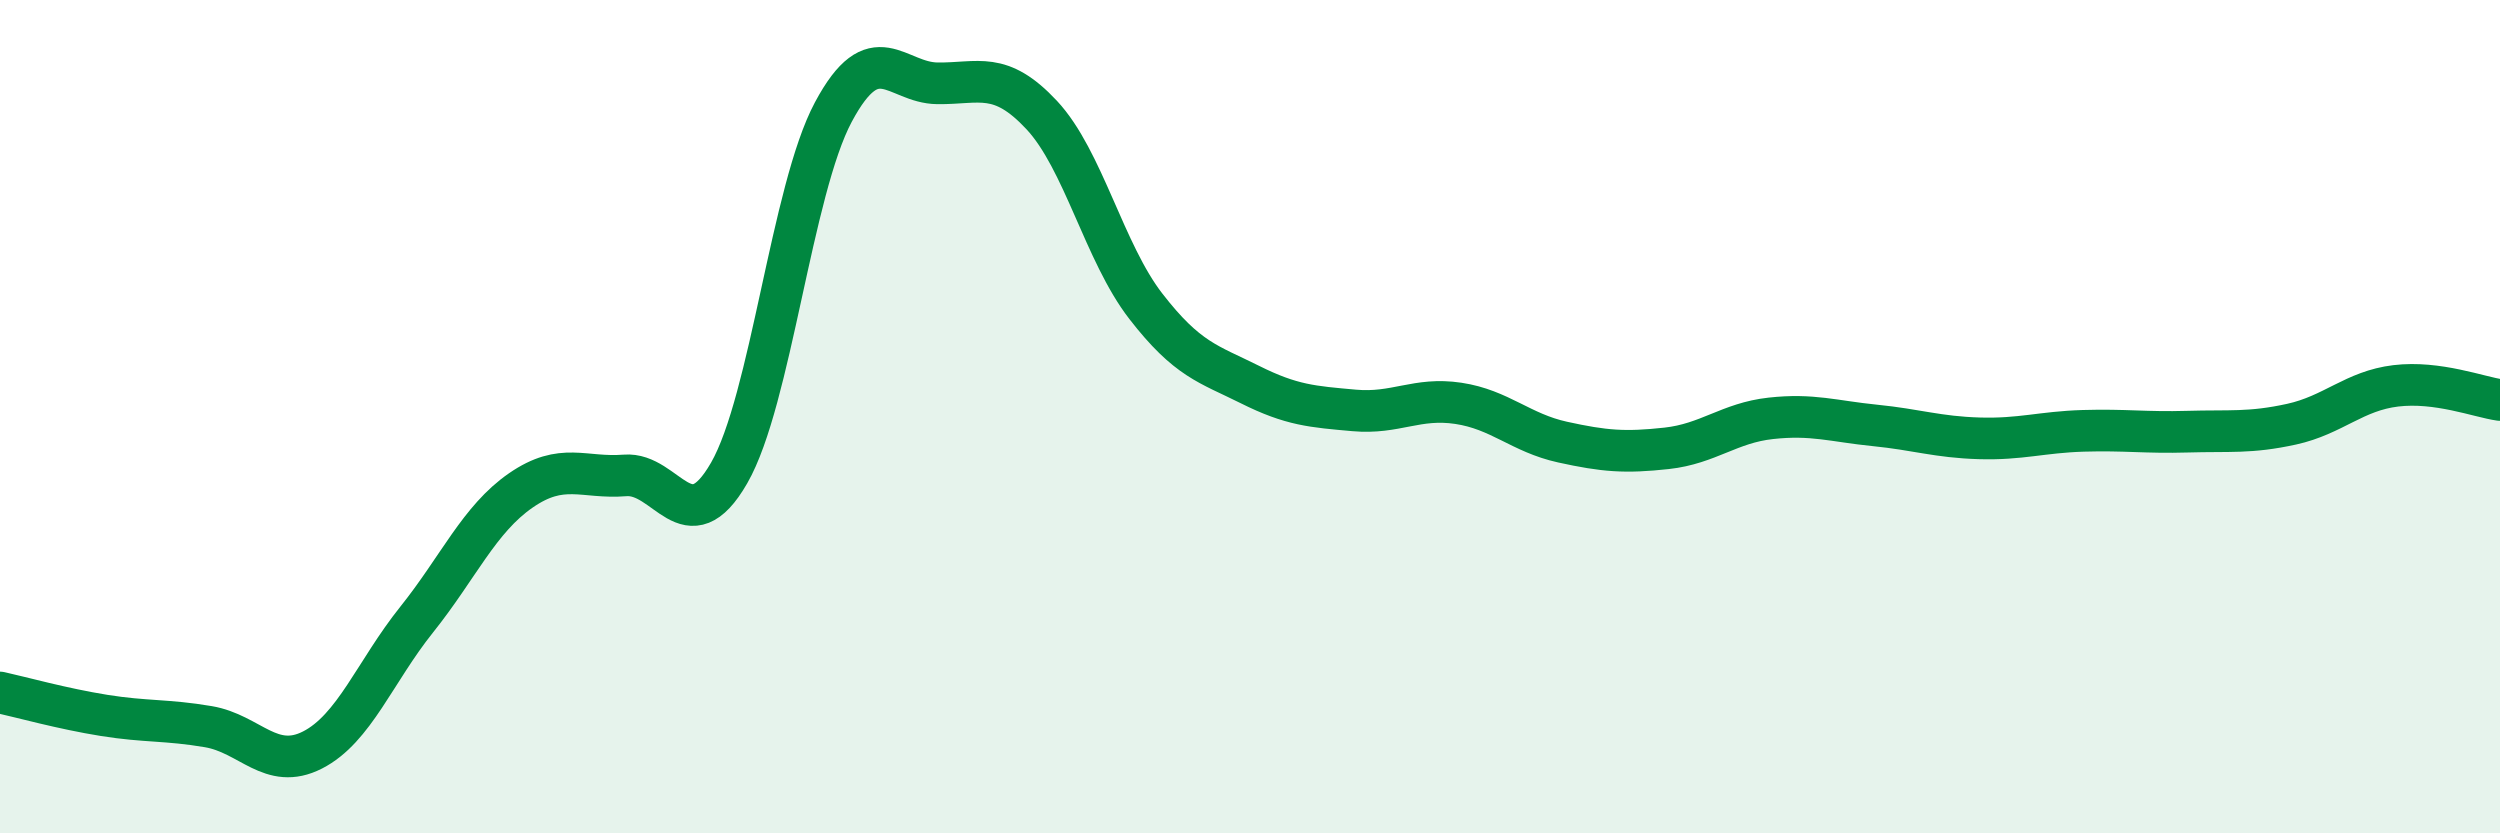
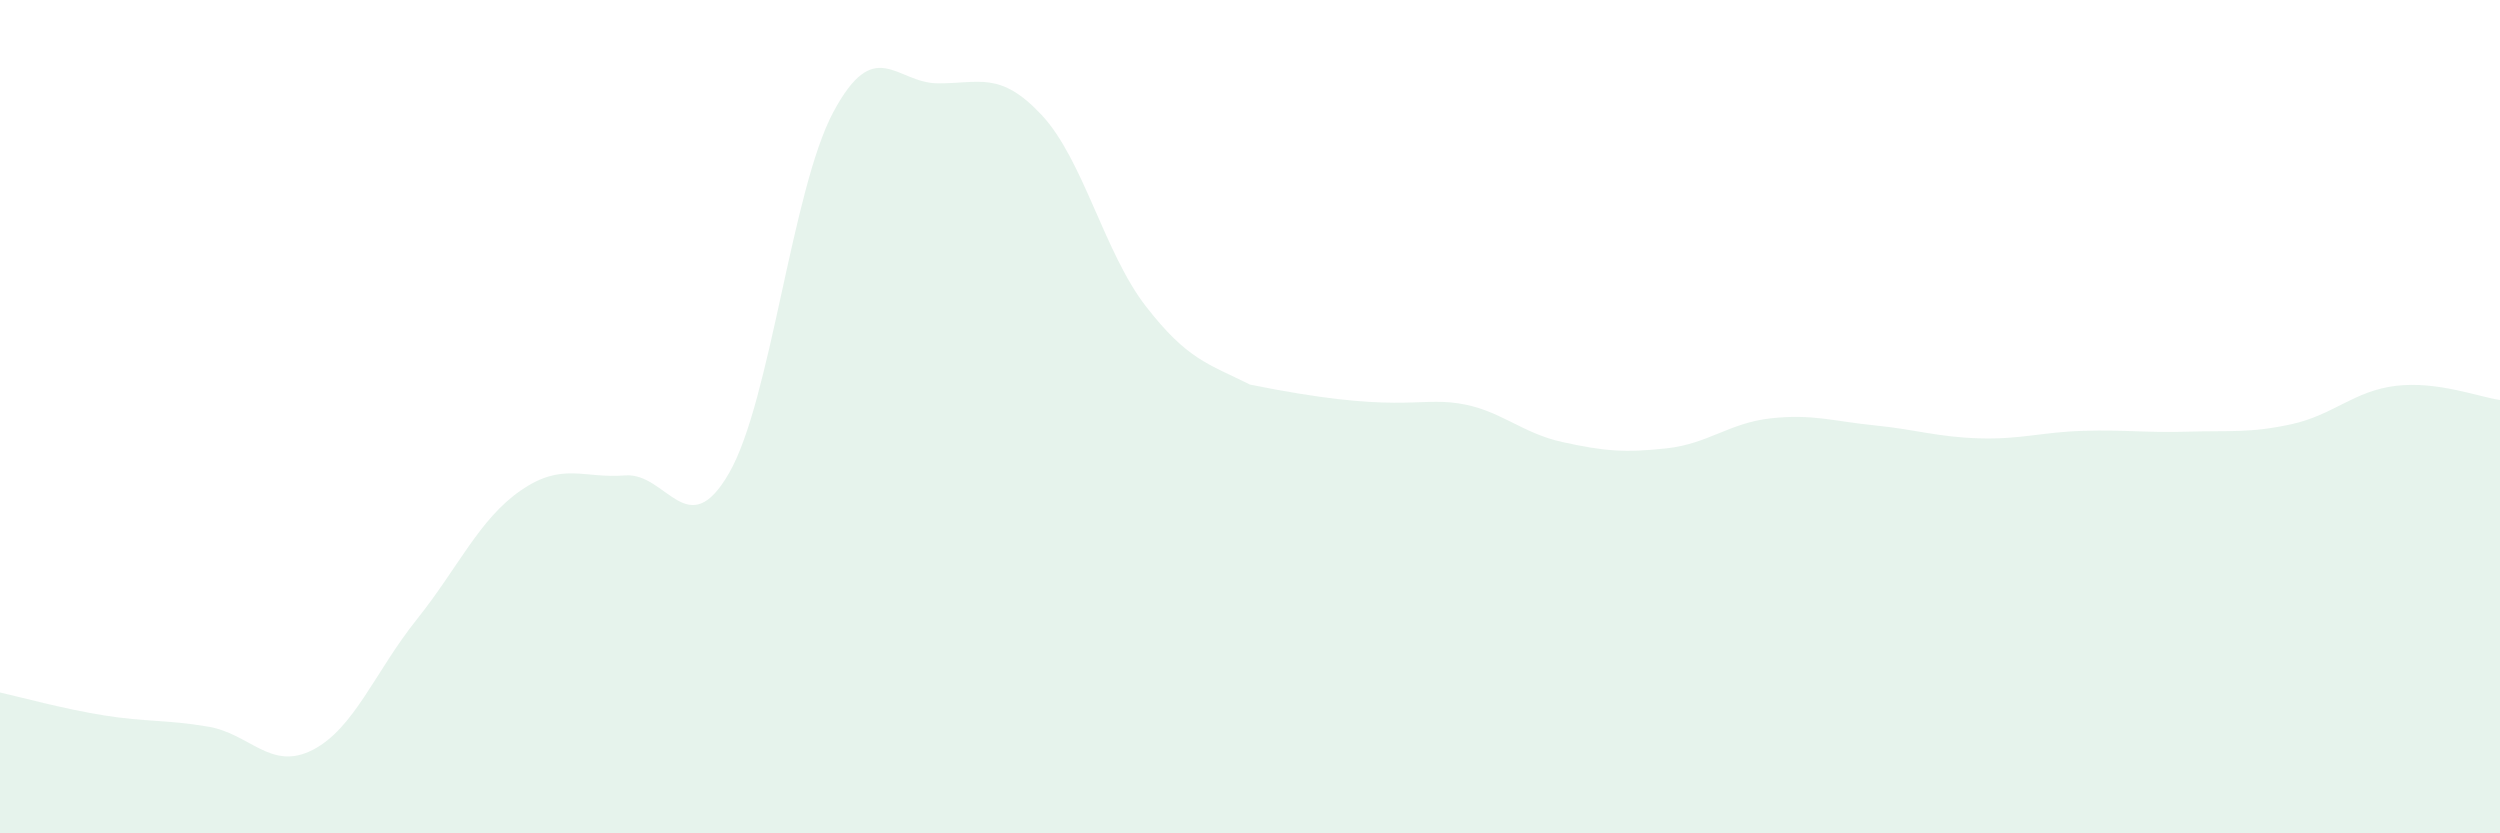
<svg xmlns="http://www.w3.org/2000/svg" width="60" height="20" viewBox="0 0 60 20">
-   <path d="M 0,16.62 C 0.5,16.73 1.5,17.01 2.5,17.17 C 3.5,17.33 4,17.27 5,17.44 C 6,17.61 6.5,18.51 7.5,18 C 8.5,17.49 9,16.12 10,14.87 C 11,13.62 11.5,12.46 12.5,11.77 C 13.5,11.08 14,11.49 15,11.41 C 16,11.33 16.5,13.09 17.5,11.35 C 18.5,9.61 19,4.56 20,2.69 C 21,0.82 21.5,1.99 22.5,2 C 23.5,2.01 24,1.69 25,2.76 C 26,3.83 26.5,6.06 27.5,7.35 C 28.5,8.64 29,8.73 30,9.23 C 31,9.73 31.5,9.76 32.5,9.85 C 33.5,9.94 34,9.53 35,9.68 C 36,9.83 36.5,10.39 37.5,10.61 C 38.5,10.83 39,10.87 40,10.76 C 41,10.65 41.5,10.15 42.5,10.04 C 43.5,9.93 44,10.11 45,10.21 C 46,10.31 46.5,10.49 47.5,10.52 C 48.5,10.55 49,10.37 50,10.34 C 51,10.31 51.5,10.39 52.5,10.36 C 53.5,10.33 54,10.4 55,10.18 C 56,9.96 56.5,9.38 57.5,9.26 C 58.5,9.14 59.5,9.53 60,9.6L60 20L0 20Z" fill="#008740" opacity="0.1" stroke-linecap="round" stroke-linejoin="round" />
-   <path d="M 0,16.62 C 0.5,16.73 1.5,17.01 2.5,17.17 C 3.5,17.33 4,17.27 5,17.44 C 6,17.61 6.5,18.51 7.5,18 C 8.5,17.49 9,16.12 10,14.87 C 11,13.62 11.5,12.46 12.5,11.77 C 13.5,11.08 14,11.49 15,11.41 C 16,11.33 16.5,13.09 17.5,11.35 C 18.5,9.61 19,4.56 20,2.69 C 21,0.82 21.5,1.99 22.5,2 C 23.5,2.01 24,1.69 25,2.76 C 26,3.83 26.5,6.06 27.5,7.35 C 28.5,8.64 29,8.73 30,9.23 C 31,9.73 31.5,9.76 32.5,9.85 C 33.5,9.94 34,9.53 35,9.68 C 36,9.83 36.5,10.39 37.5,10.61 C 38.5,10.83 39,10.87 40,10.76 C 41,10.65 41.5,10.15 42.5,10.04 C 43.5,9.93 44,10.11 45,10.21 C 46,10.31 46.5,10.49 47.5,10.52 C 48.5,10.55 49,10.37 50,10.34 C 51,10.31 51.5,10.39 52.5,10.36 C 53.5,10.33 54,10.4 55,10.18 C 56,9.96 56.5,9.38 57.5,9.26 C 58.5,9.14 59.5,9.53 60,9.6" stroke="#008740" stroke-width="1" fill="none" stroke-linecap="round" stroke-linejoin="round" />
+   <path d="M 0,16.62 C 0.5,16.73 1.5,17.01 2.5,17.17 C 3.5,17.33 4,17.27 5,17.44 C 6,17.61 6.5,18.51 7.5,18 C 8.5,17.49 9,16.12 10,14.87 C 11,13.62 11.5,12.46 12.5,11.77 C 13.5,11.08 14,11.49 15,11.41 C 16,11.33 16.5,13.09 17.5,11.35 C 18.5,9.61 19,4.56 20,2.69 C 21,0.82 21.5,1.99 22.5,2 C 23.5,2.01 24,1.69 25,2.76 C 26,3.83 26.5,6.06 27.5,7.35 C 28.5,8.64 29,8.73 30,9.23 C 33.5,9.94 34,9.53 35,9.68 C 36,9.83 36.5,10.39 37.5,10.61 C 38.5,10.83 39,10.87 40,10.76 C 41,10.65 41.5,10.15 42.5,10.04 C 43.5,9.93 44,10.11 45,10.21 C 46,10.31 46.5,10.49 47.5,10.52 C 48.5,10.55 49,10.37 50,10.34 C 51,10.31 51.5,10.39 52.5,10.36 C 53.5,10.33 54,10.4 55,10.18 C 56,9.96 56.5,9.38 57.5,9.26 C 58.5,9.14 59.5,9.53 60,9.6L60 20L0 20Z" fill="#008740" opacity="0.1" stroke-linecap="round" stroke-linejoin="round" />
</svg>